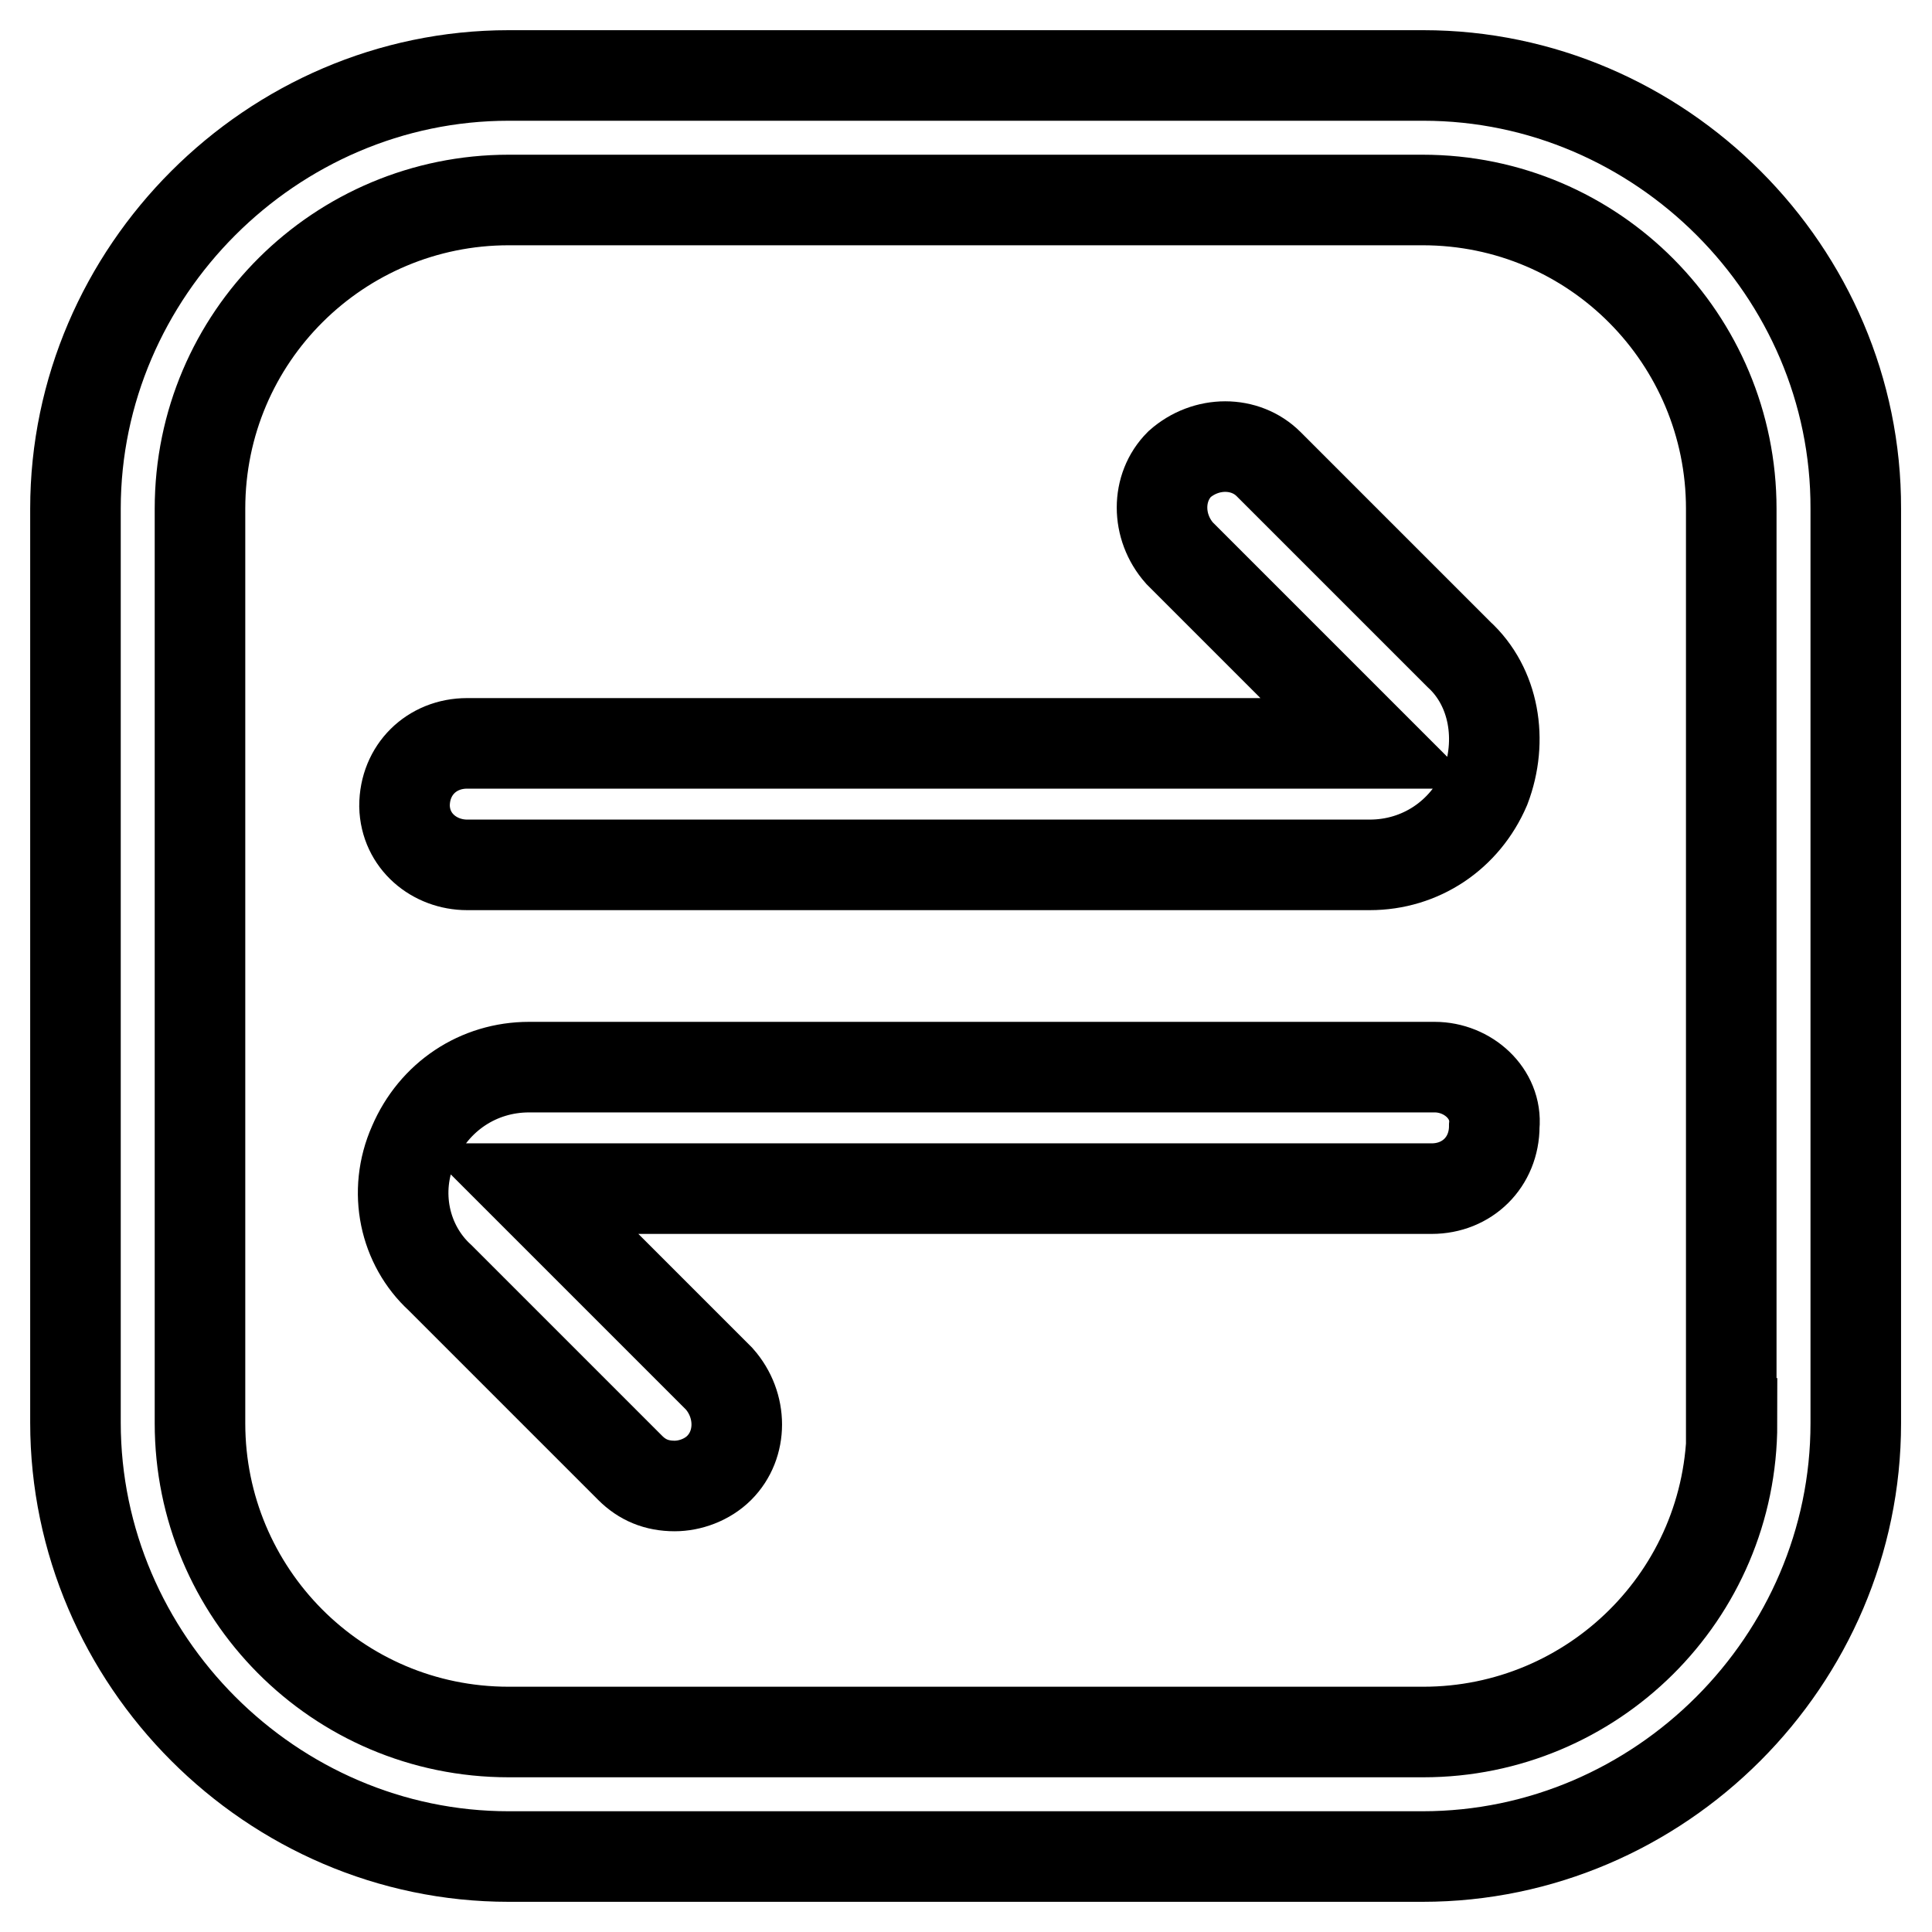
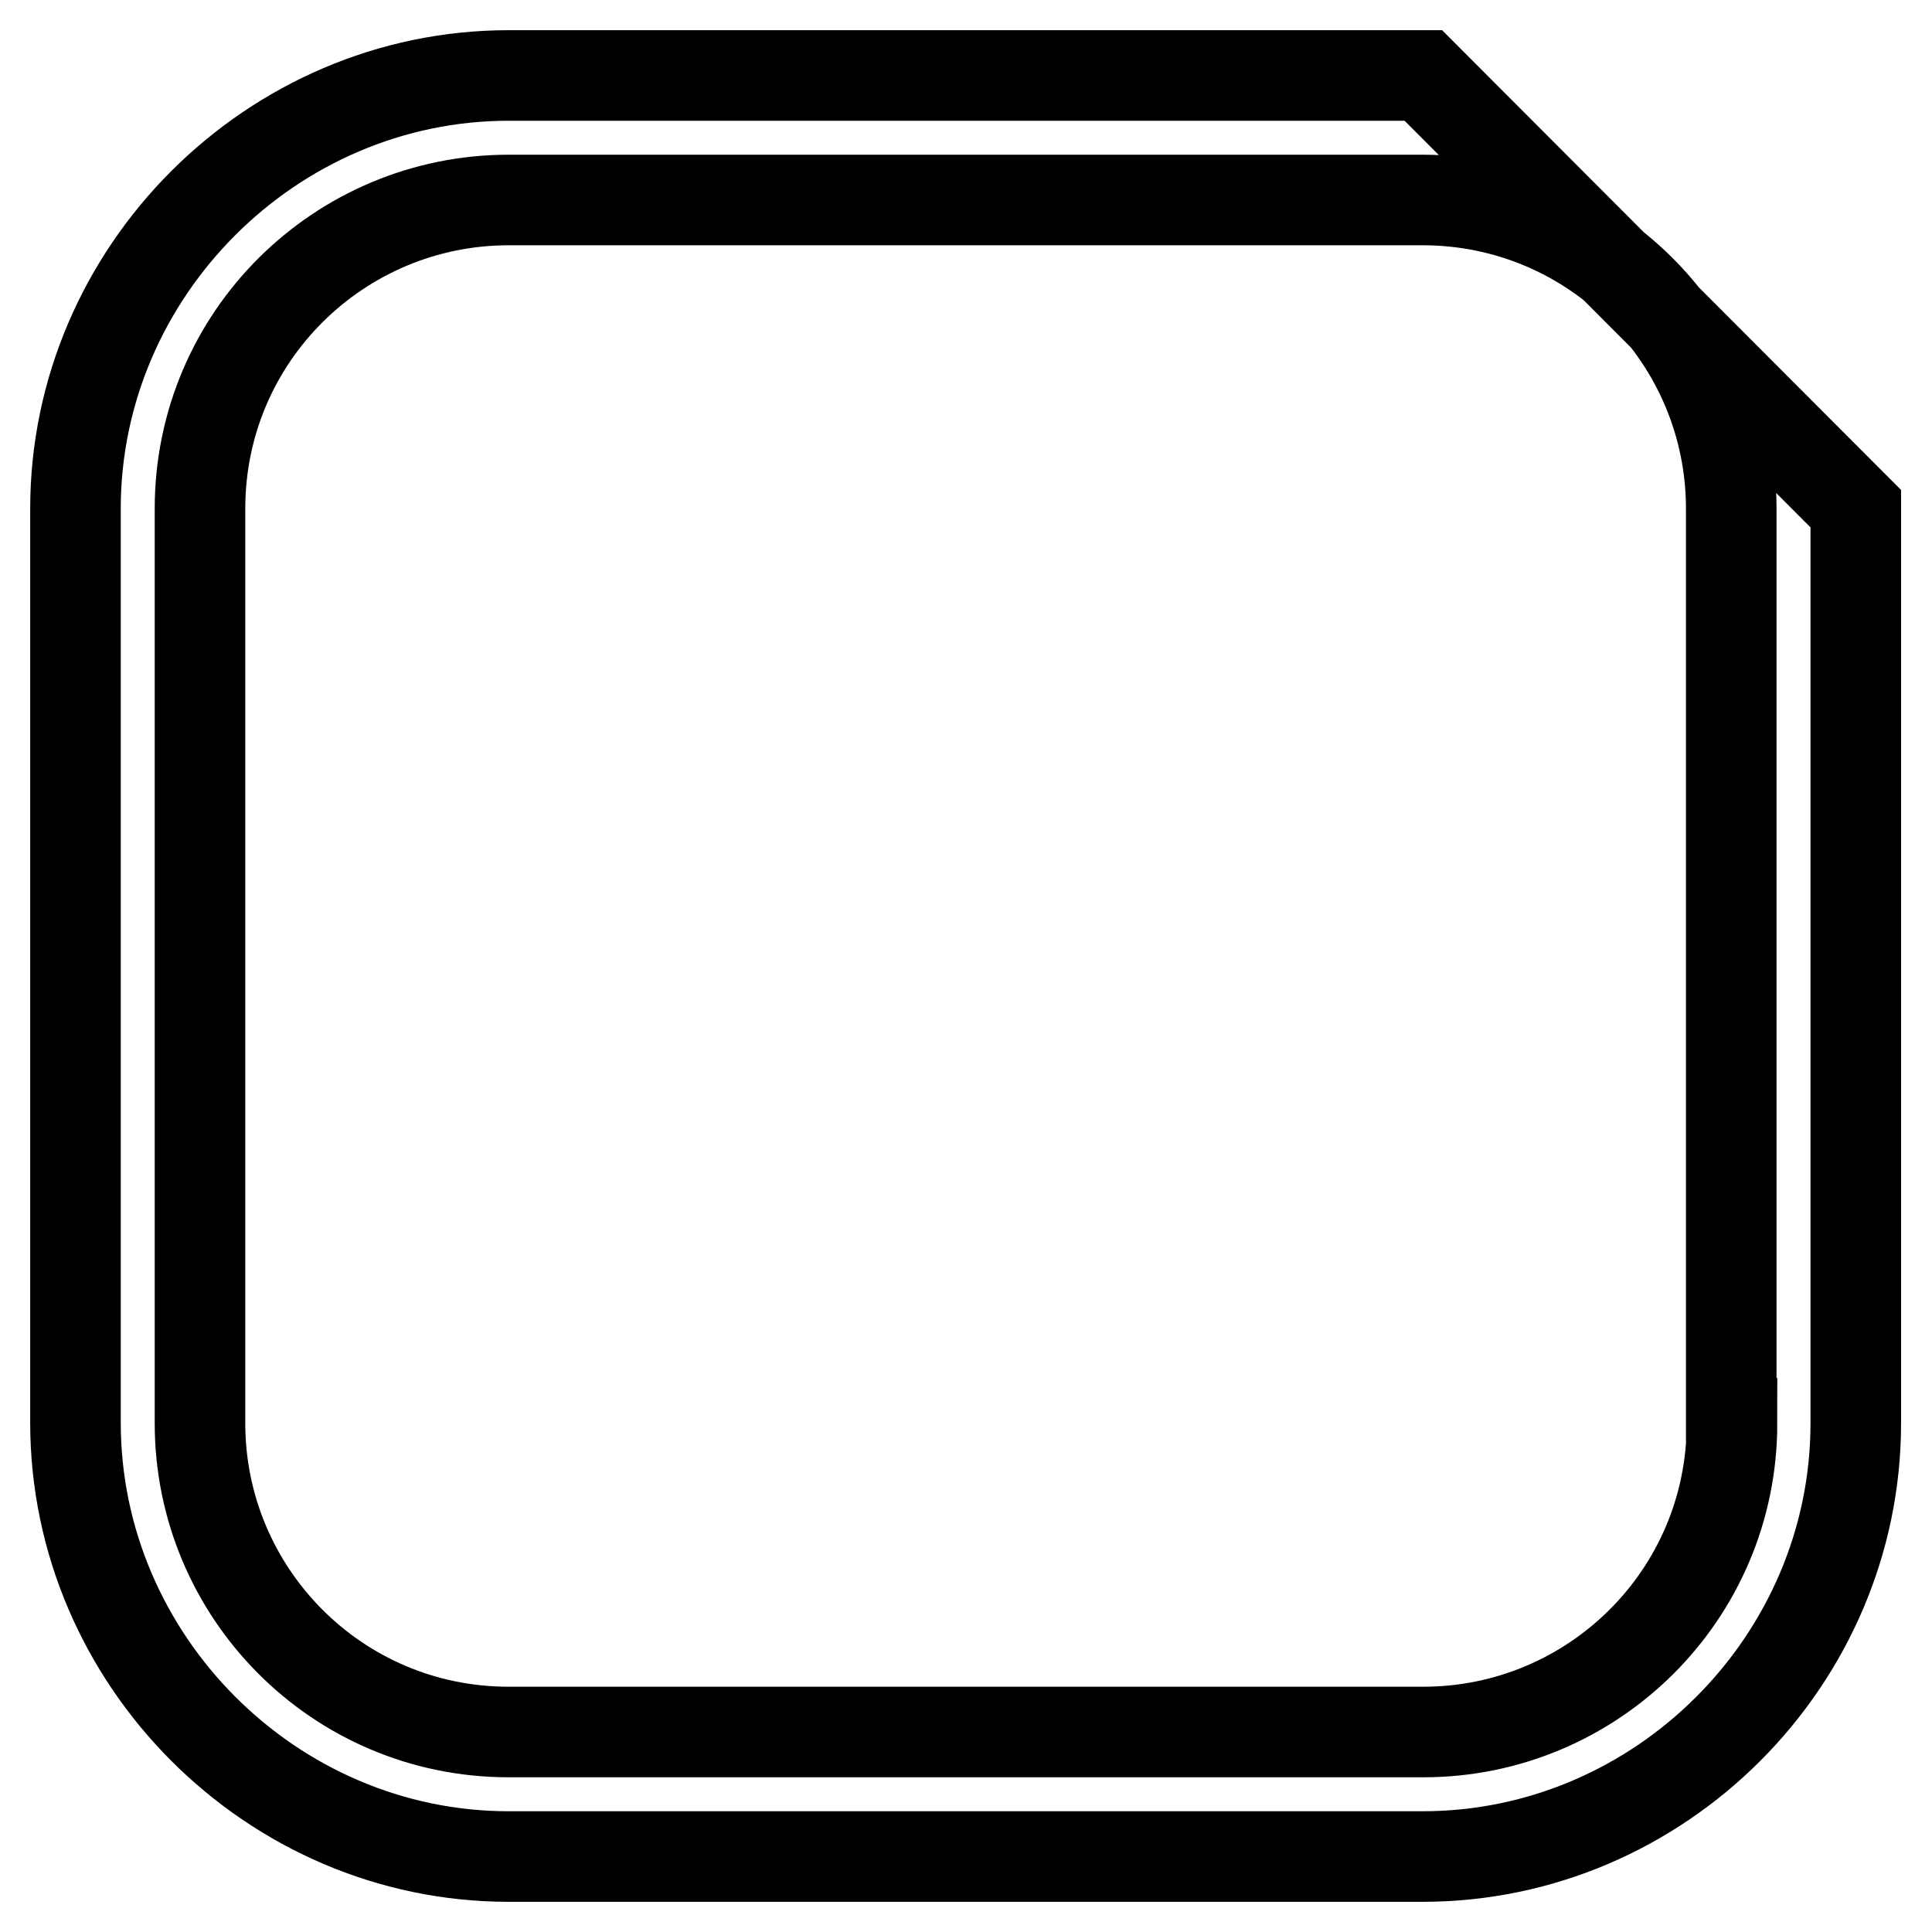
<svg xmlns="http://www.w3.org/2000/svg" version="1.1" x="0px" y="0px" viewBox="0 0 256 256" enable-background="new 0 0 256 256" xml:space="preserve">
  <g>
-     <path stroke-width="12" fill-opacity="0" stroke="#000000" d="M188.6,10H67.4C36,10,10,36,10,67.4v121.1C10,220,36,246,67.4,246h121.1c31.5,0,57.4-26,57.4-57.4V67.4 C246,36,220,10,188.6,10z M229.5,188.6c0,22.8-18.5,40.9-40.9,40.9H67.4c-22.8,0-40.9-18.5-40.9-40.9V67.4 c0-22.8,18.5-40.9,40.9-40.9h121.1c22.8,0,40.9,18.5,40.9,40.9V188.6z" />
-     <path stroke-width="12" fill-opacity="0" stroke="#000000" d="M61.9,114.6h119.6c6.7,0,12.6-3.9,15.3-10.2c2.4-6.3,1.2-13.4-3.5-17.7l-25.2-25.2c-3.1-3.1-8.3-3.1-11.8,0 c-3.1,3.1-3.1,8.3,0,11.8l25.2,25.2H61.9c-4.7,0-8.3,3.5-8.3,8.3C53.7,111.5,57.6,114.6,61.9,114.6z M190.1,141.4h-120 c-6.7,0-12.6,3.9-15.3,10.2c-2.8,6.3-1.2,13.4,3.5,17.7l25.2,25.2c1.6,1.6,3.5,2.4,5.9,2.4c2,0,4.3-0.8,5.9-2.4 c3.1-3.1,3.1-8.3,0-11.8l-25.2-25.2h119.6c4.7,0,8.3-3.5,8.3-8.3C198.4,144.9,194.5,141.4,190.1,141.4z" />
+     <path stroke-width="12" fill-opacity="0" stroke="#000000" d="M188.6,10H67.4C36,10,10,36,10,67.4v121.1C10,220,36,246,67.4,246h121.1c31.5,0,57.4-26,57.4-57.4V67.4 z M229.5,188.6c0,22.8-18.5,40.9-40.9,40.9H67.4c-22.8,0-40.9-18.5-40.9-40.9V67.4 c0-22.8,18.5-40.9,40.9-40.9h121.1c22.8,0,40.9,18.5,40.9,40.9V188.6z" />
  </g>
</svg>